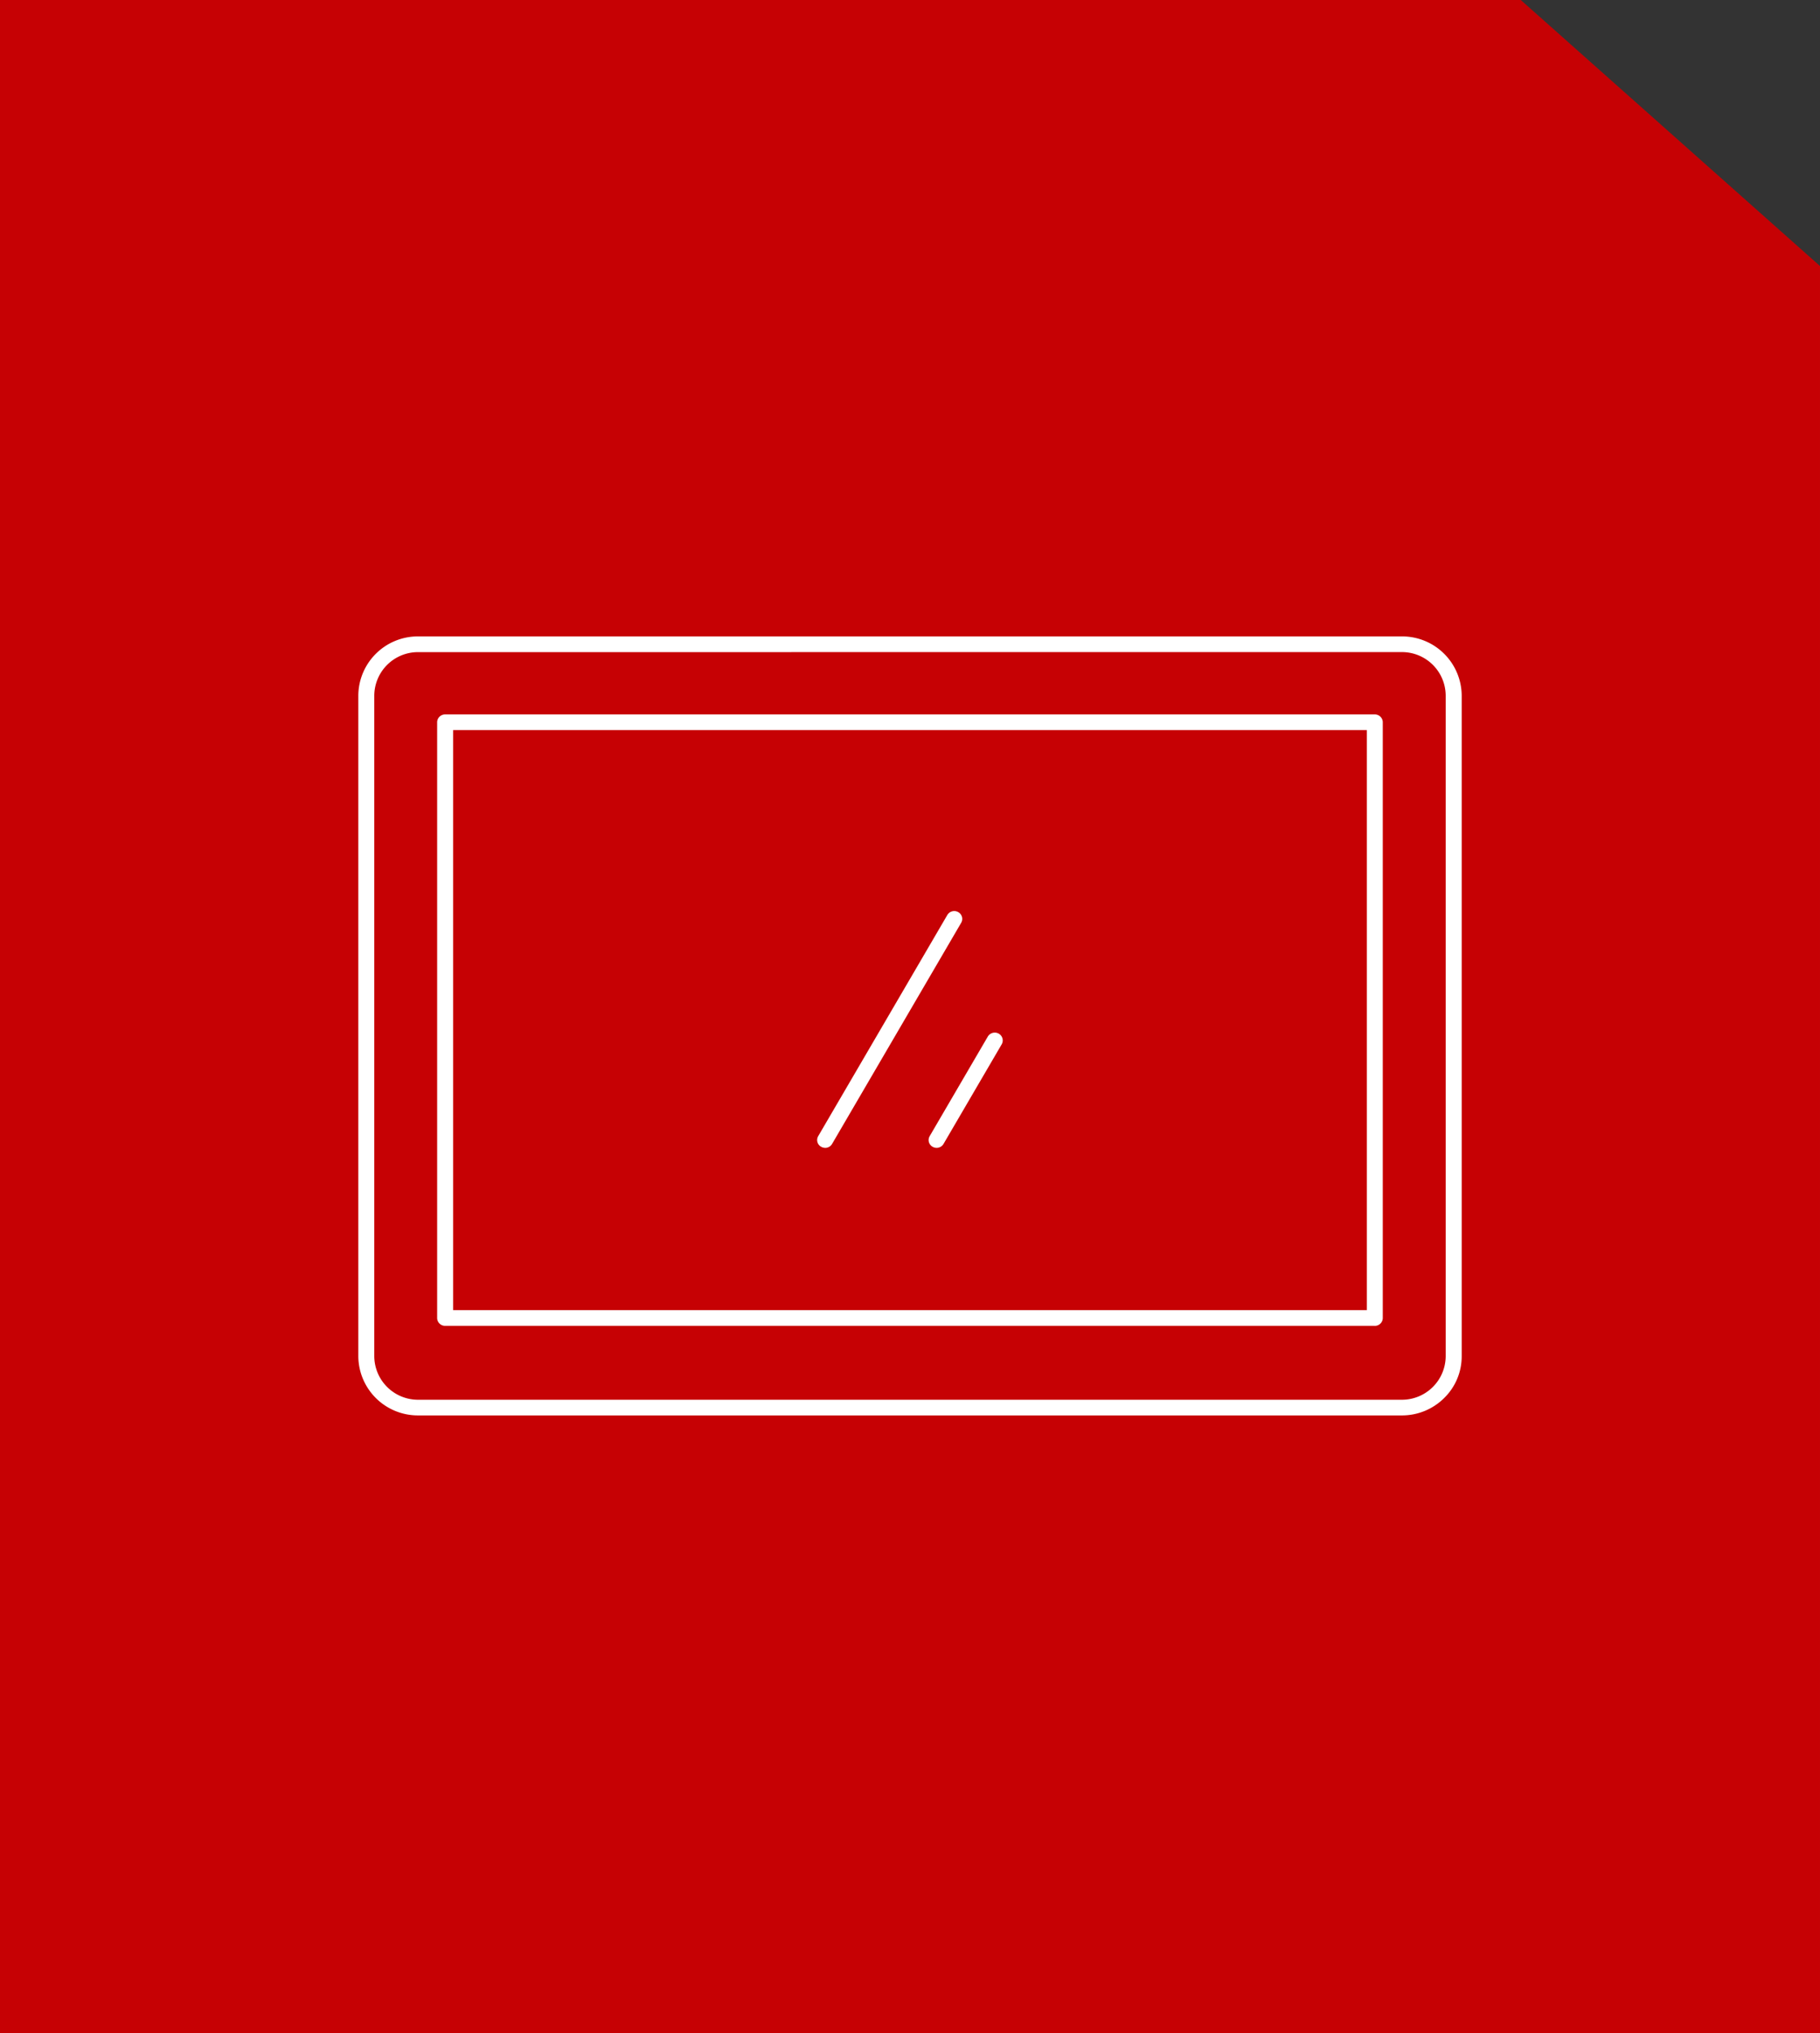
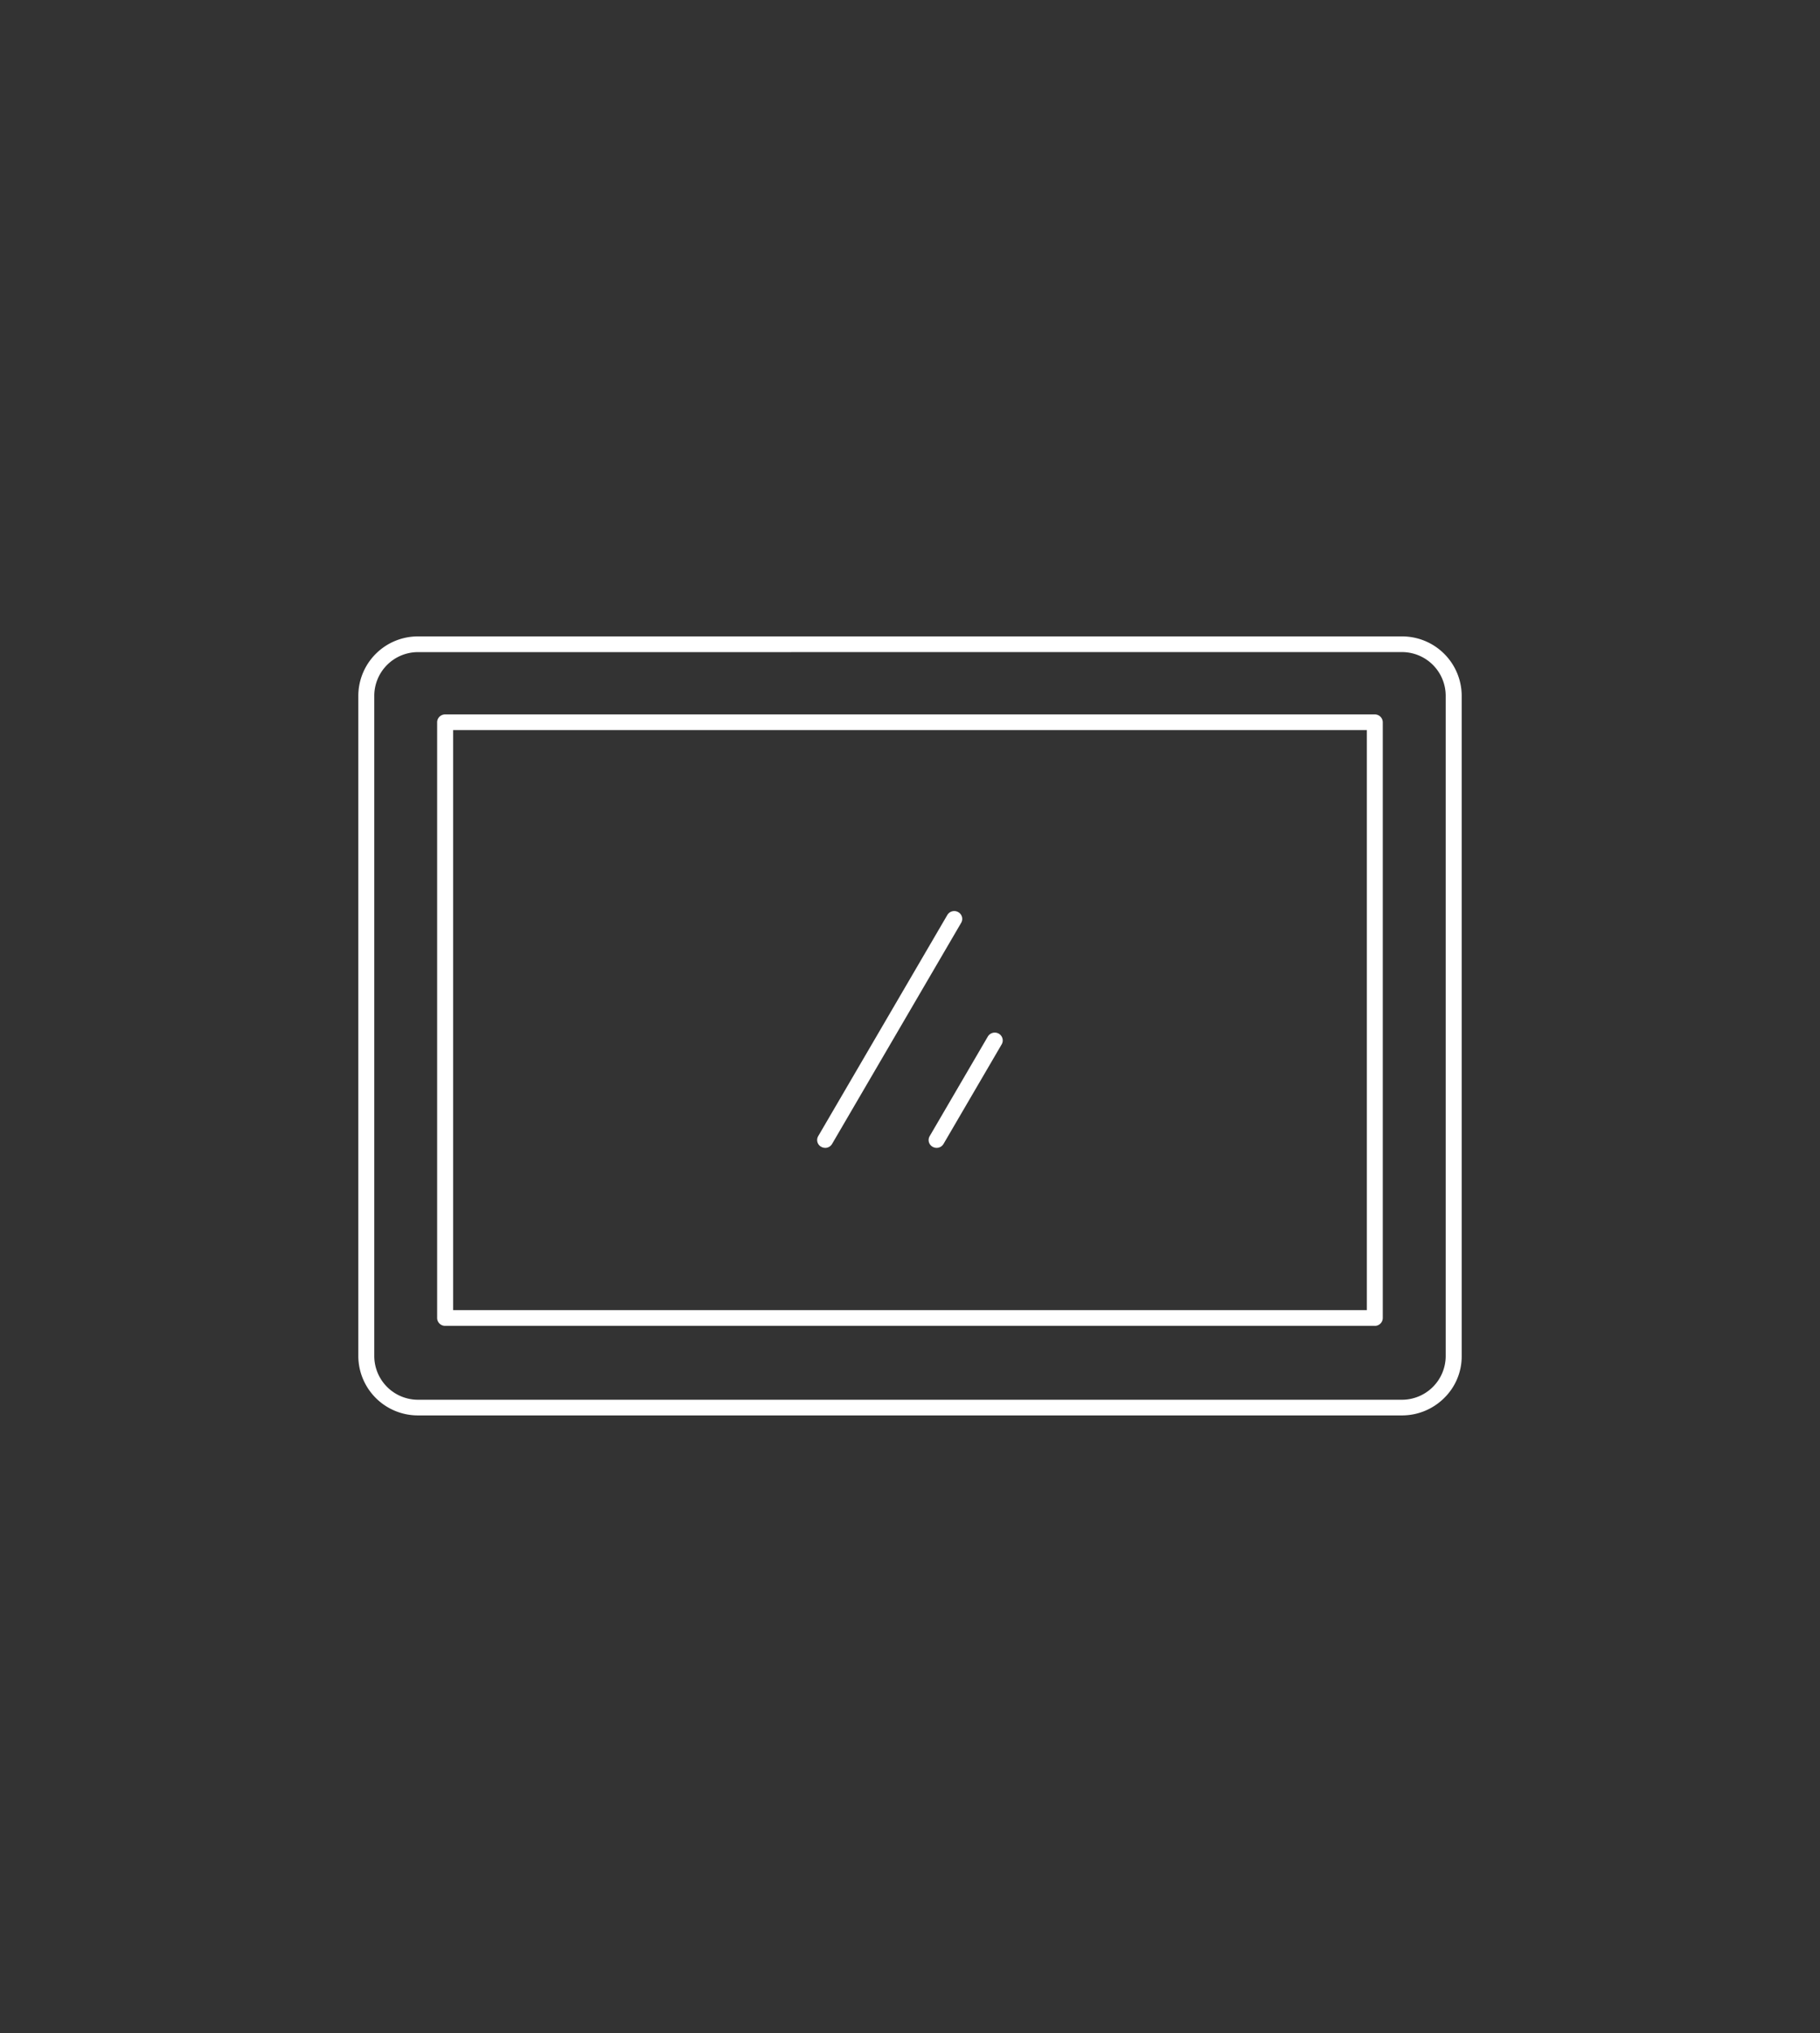
<svg xmlns="http://www.w3.org/2000/svg" width="195.001" height="217.793" viewBox="0 0 195.001 217.793">
  <rect x="0" y="0" width="195.001" height="217.793" fill="#333333" stroke="none" />
  <defs>
    <clipPath id="clip-path">
      <rect id="Rechteck_14603" data-name="Rechteck 14603" width="118.22" height="83.448" transform="translate(0 0)" fill="none" />
    </clipPath>
  </defs>
  <g id="Gruppe_494" data-name="Gruppe 494" transform="translate(-988 -6154.121)">
    <g id="Gruppe_266" data-name="Gruppe 266" transform="translate(0 582.403)">
      <g id="Gruppe_150" data-name="Gruppe 150" transform="translate(0 2773.743)">
        <g id="Gruppe_132" data-name="Gruppe 132" transform="translate(872 152)">
-           <path id="Differenzmenge_3" data-name="Differenzmenge 3" d="M195,217.794H0V0H162.938L195,28.5v189.3Z" transform="translate(116 2645.974)" fill="#c60104" />
-         </g>
+           </g>
      </g>
    </g>
    <g id="Gruppe_518" data-name="Gruppe 518" transform="translate(1026.391 6222.294)">
      <g id="Gruppe_518-2" data-name="Gruppe 518" clip-path="url(#clip-path)">
        <path id="Pfad_1533" data-name="Pfad 1533" d="M111.811,83.448H6.41A6.383,6.383,0,0,1,0,77.114V6.334A6.382,6.382,0,0,1,6.414,0H111.806a6.382,6.382,0,0,1,6.414,6.334V77.107a6.244,6.244,0,0,1-1.876,4.476,6.406,6.406,0,0,1-4.533,1.865M6.41,1.683a4.685,4.685,0,0,0-4.7,4.655V77.111a4.687,4.687,0,0,0,4.7,4.658H111.8a4.688,4.688,0,0,0,4.706-4.658V6.334A4.686,4.686,0,0,0,111.8,1.679Zm102.5,72.169H9.3a.848.848,0,0,1-.854-.839V9.2A.847.847,0,0,1,9.3,8.357h99.611a.848.848,0,0,1,.853.839V73.013a.847.847,0,0,1-.849.842ZM10.158,10.035h0V72.173h97.9V10.034h-97.9ZM50.023,54.787a.884.884,0,0,1-.432-.116.824.824,0,0,1-.315-1.141L63.108,29.844a.858.858,0,0,1,1.171-.308.836.836,0,0,1,.4.513.821.821,0,0,1-.087.631L50.761,54.366a.857.857,0,0,1-.735.425Zm11.938,0a.857.857,0,0,1-.829-.626.827.827,0,0,1,.086-.628l6.23-10.67a.868.868,0,0,1,1.173-.309.836.836,0,0,1,.395.513.82.82,0,0,1-.084.631L62.7,54.368a.855.855,0,0,1-.736.42Z" fill="#fff" />
      </g>
    </g>
  </g>
</svg>